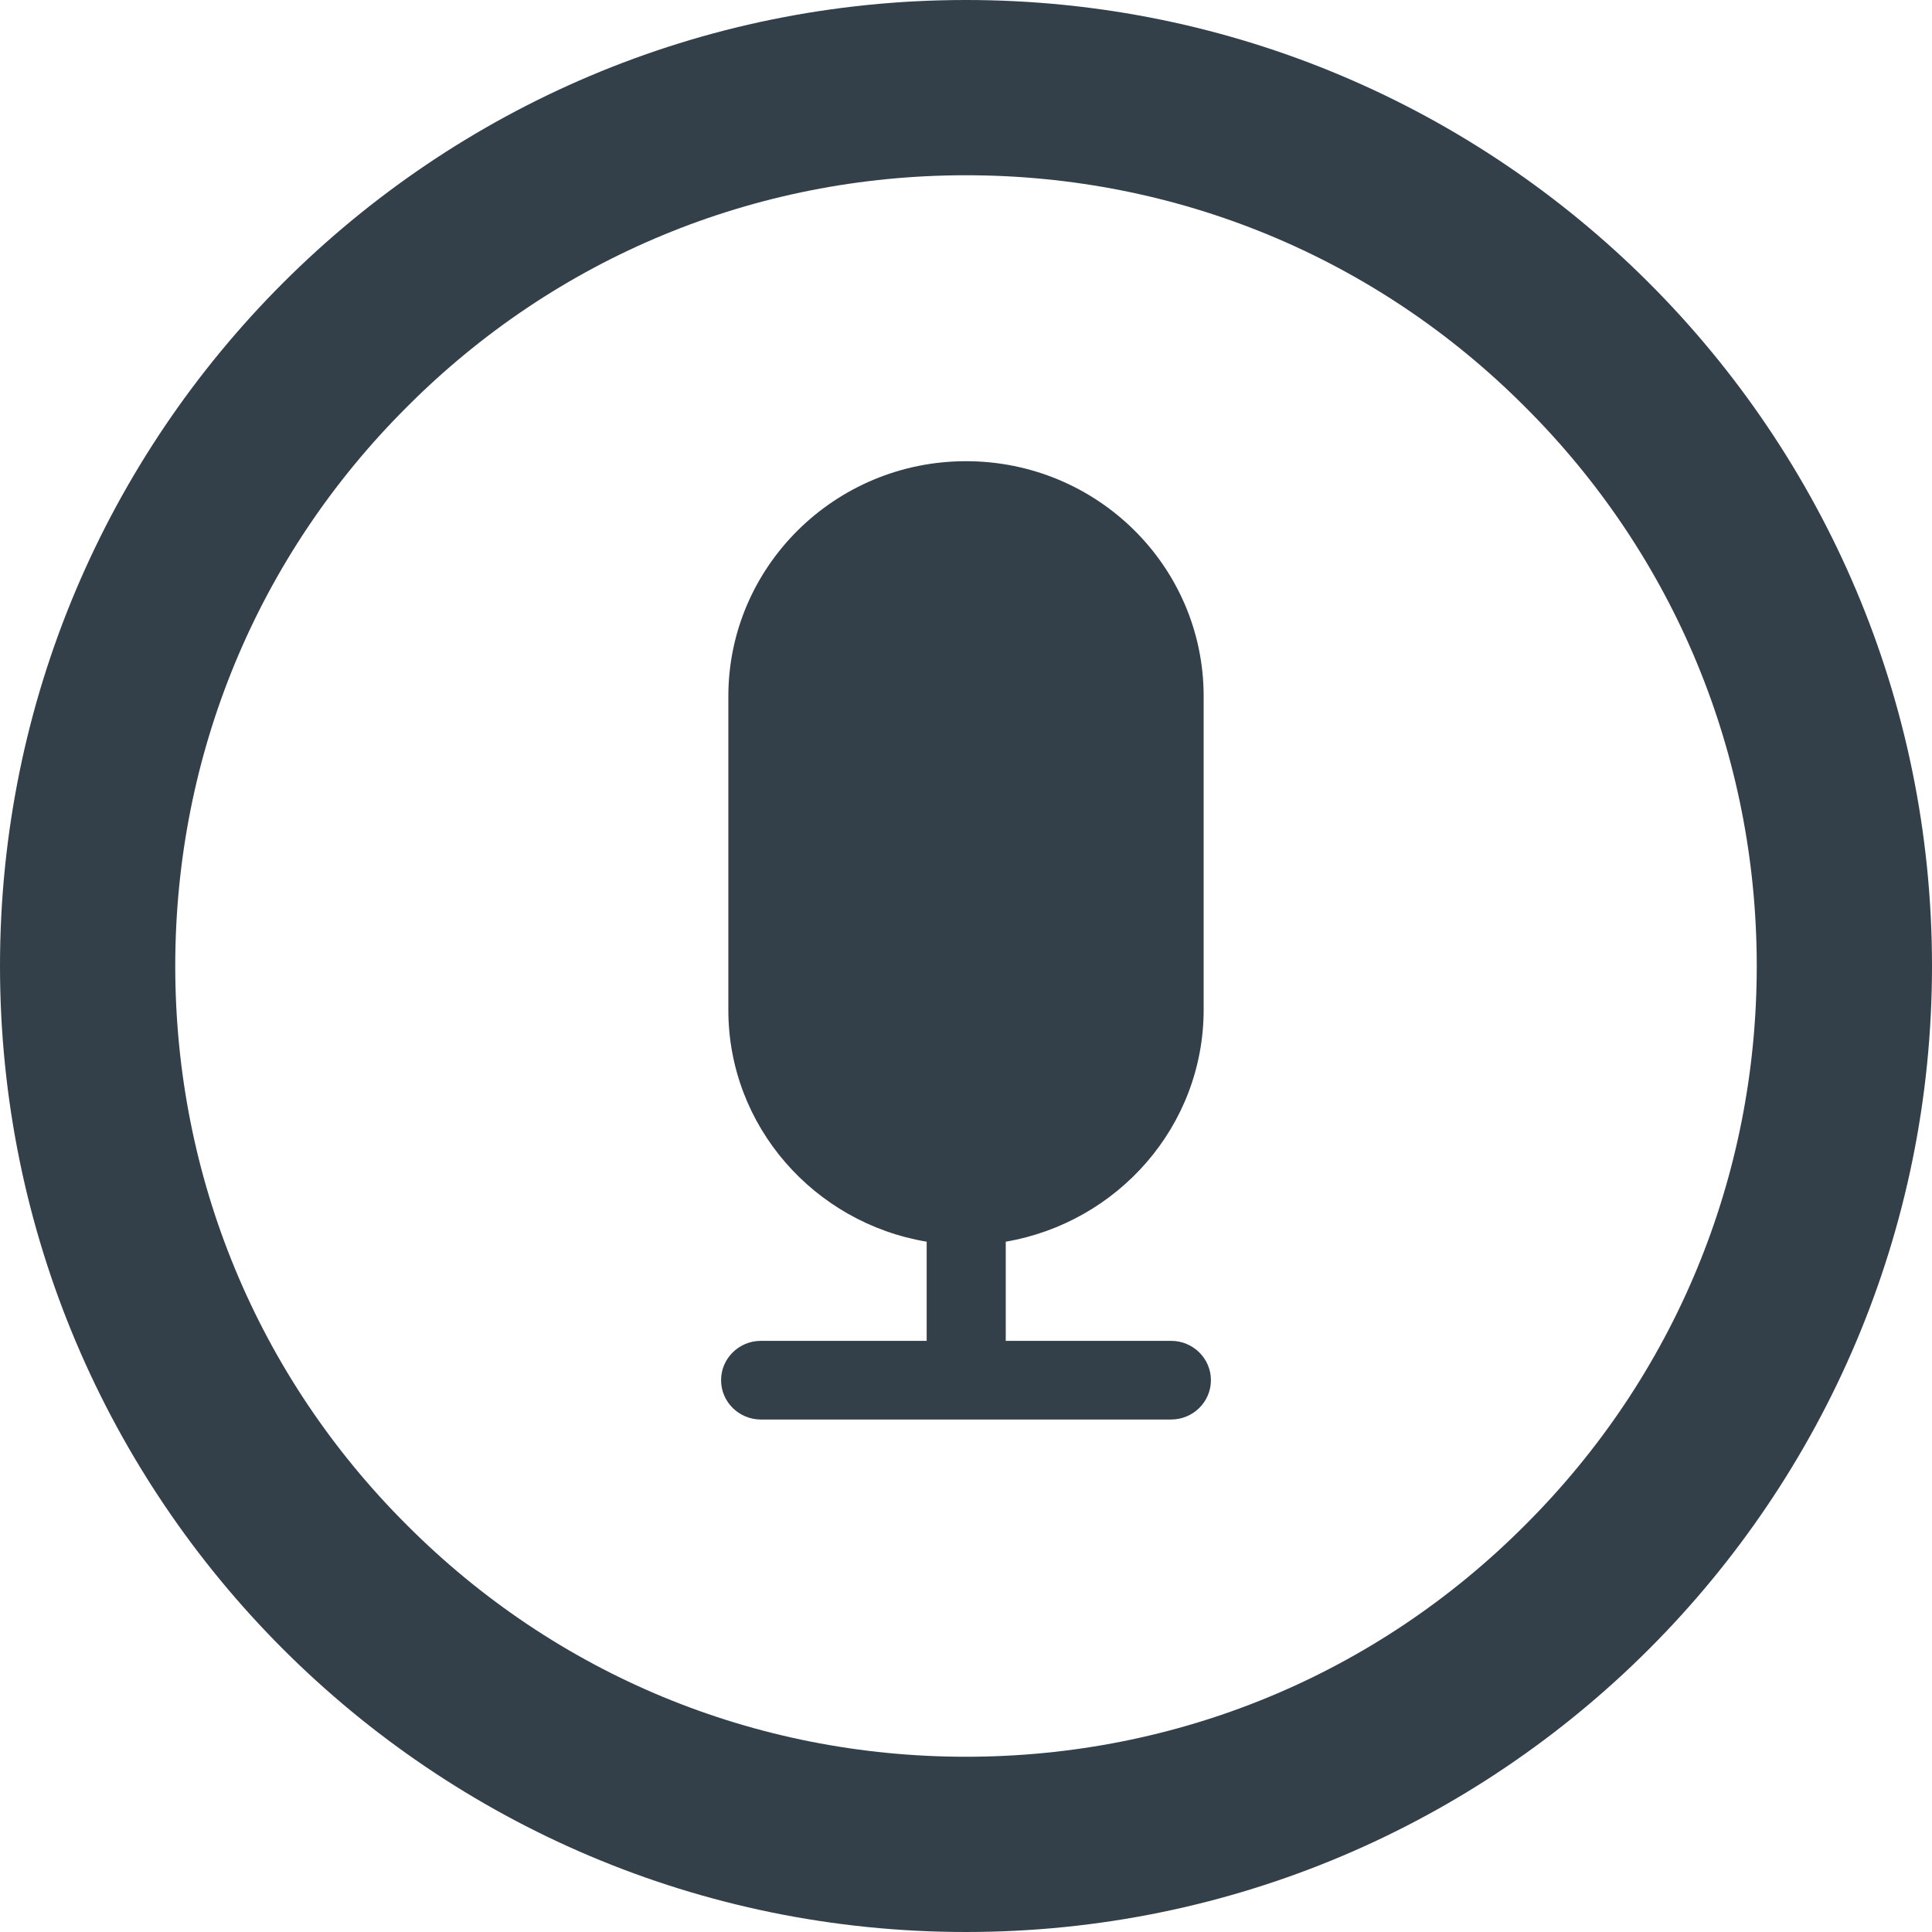
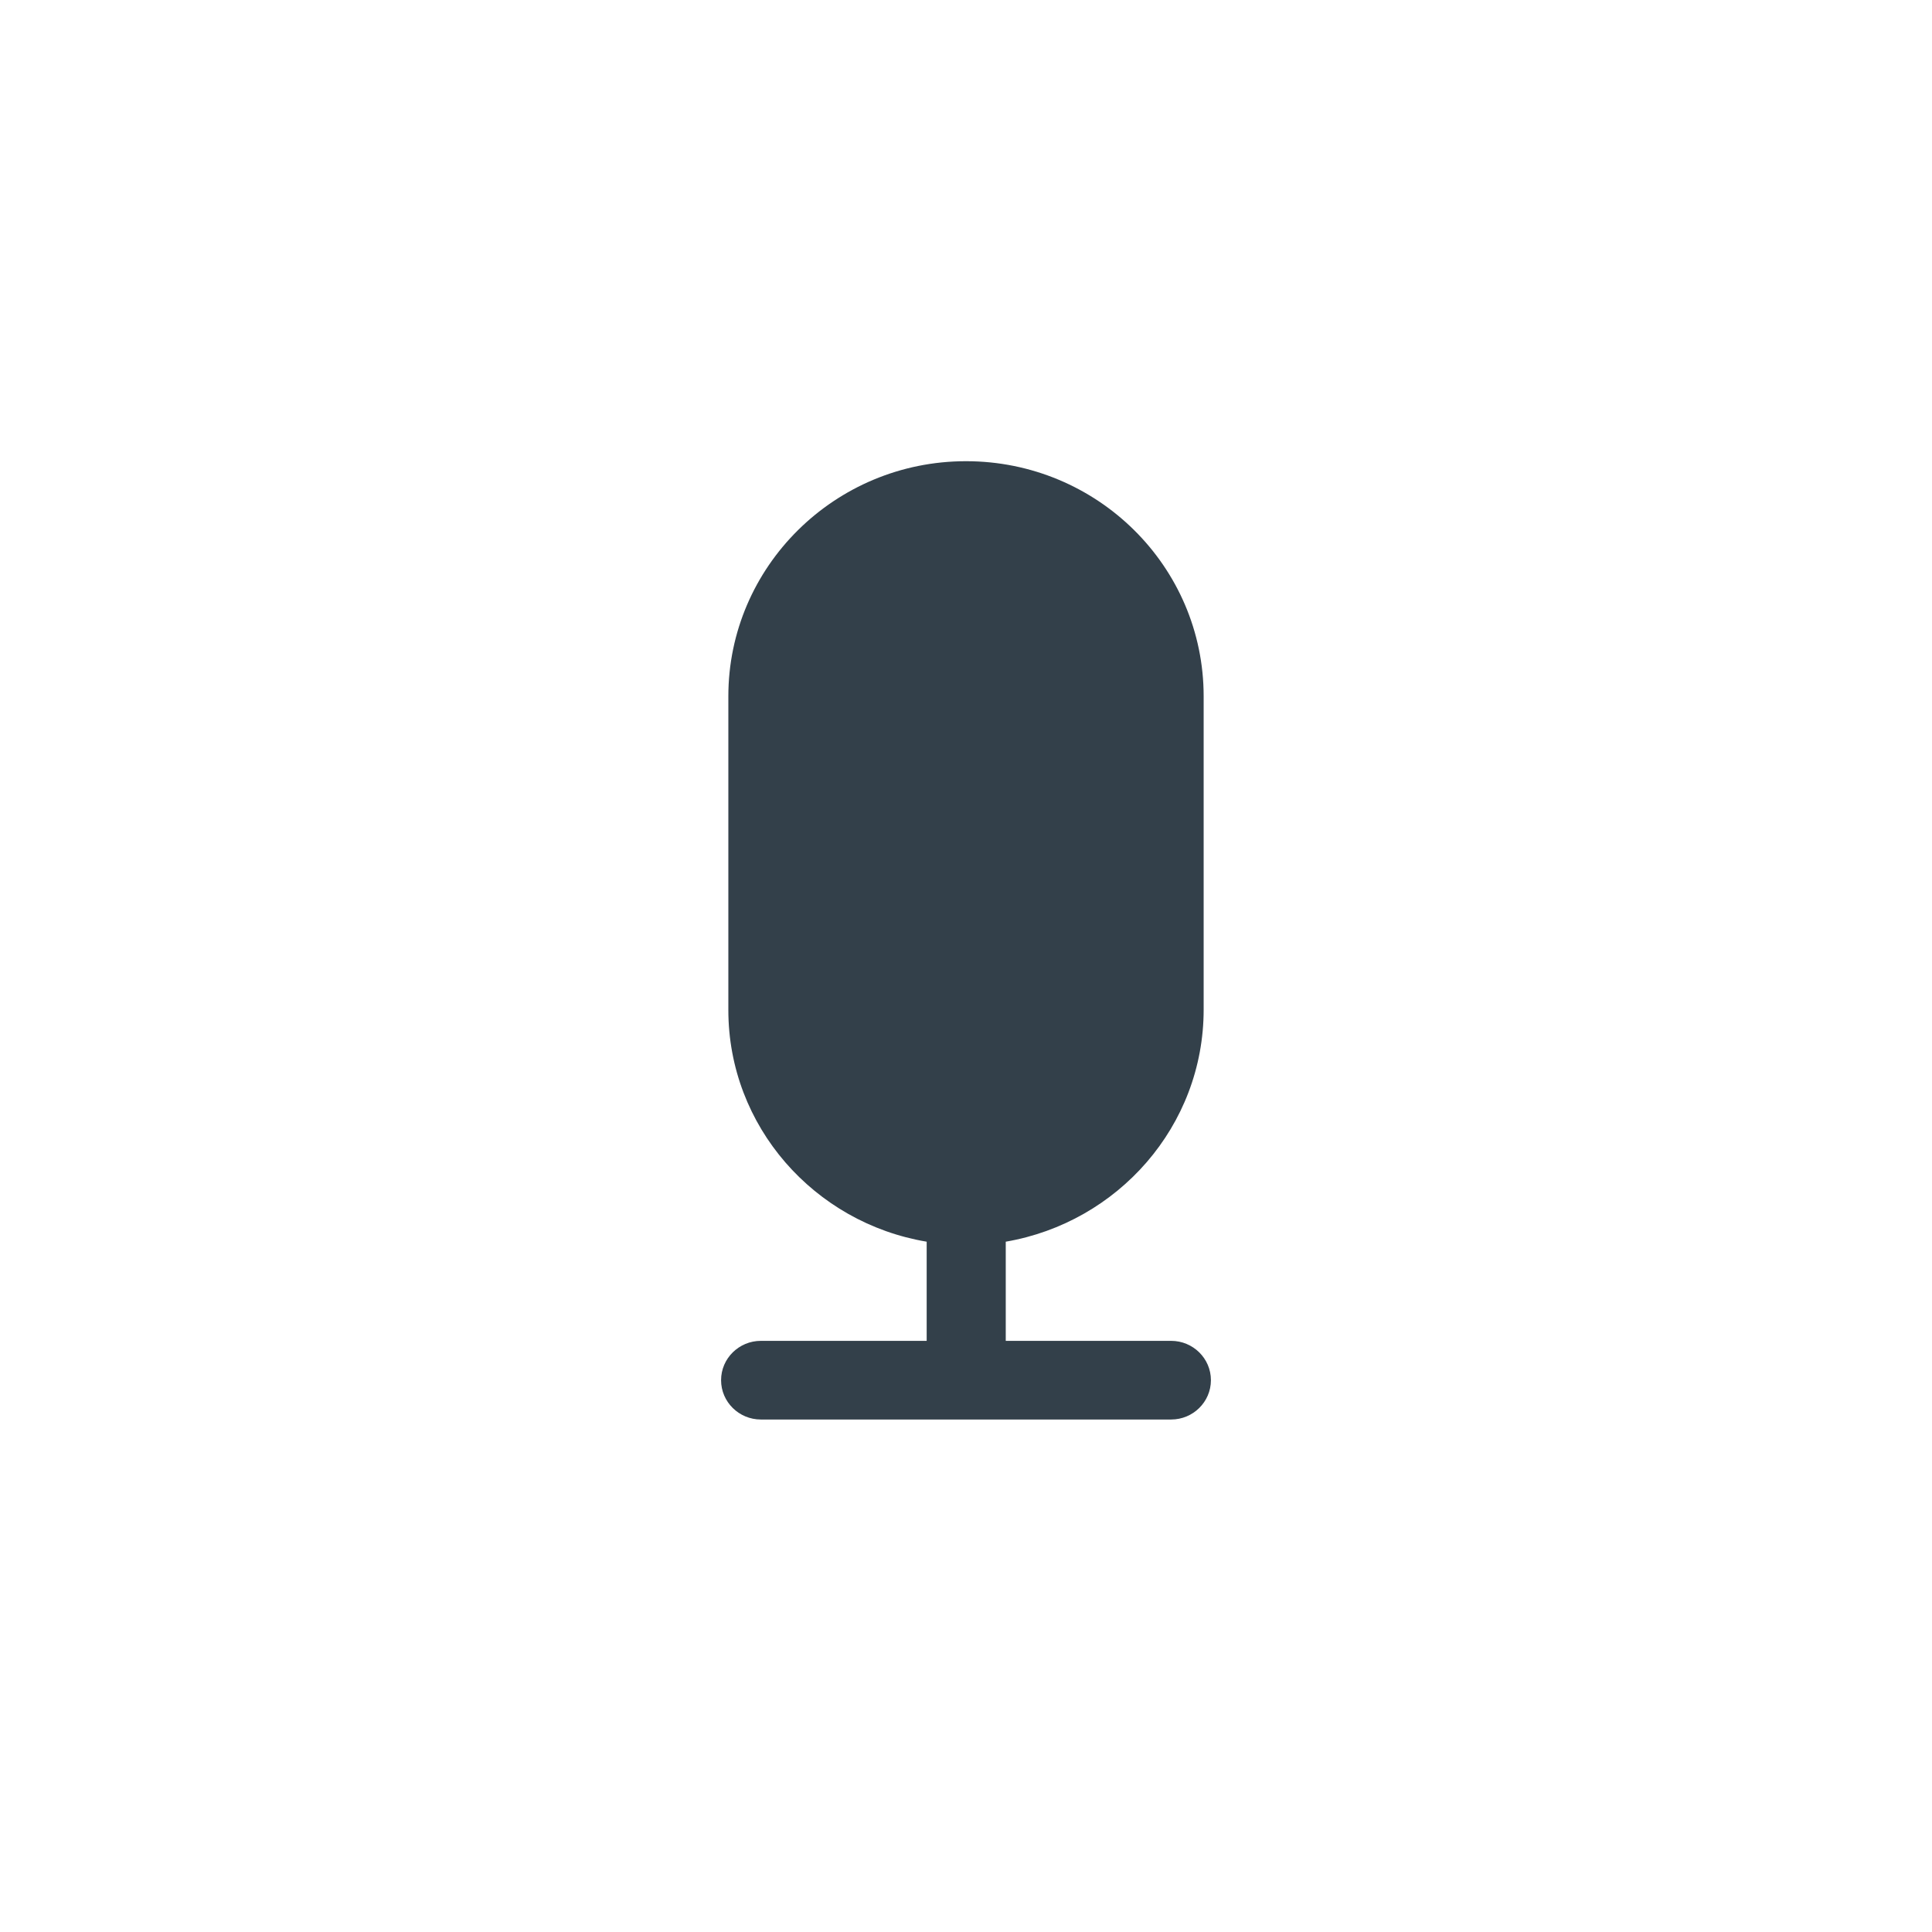
<svg xmlns="http://www.w3.org/2000/svg" enable-background="new 0 0 452 452" viewBox="0 0 452 452">
  <g fill="#33404a">
-     <path d="m226 41c49.4 0 95.9 19.2 130.8 54.2 35 34.9 54.2 81.4 54.2 130.8s-19.2 95.9-54.2 130.8c-34.9 35-81.4 54.2-130.8 54.2s-95.9-19.2-130.8-54.2c-35-34.9-54.2-81.4-54.2-130.8s19.2-95.9 54.2-130.8c34.9-35 81.4-54.2 130.8-54.2m0-41c-124.8 0-226 101.2-226 226s101.2 226 226 226 226-101.2 226-226-101.2-226-226-226z" />
    <path d="m281.6 236.2v-73.3c0-30.4-24.9-55-55.6-55s-55.6 24.7-55.6 55v73.4c0 27.2 20.1 49.8 46.4 54.2v23.2h-38.8c-5.1 0-9.3 4.1-9.3 9.2s4.2 9.2 9.3 9.2h96c5.1 0 9.3-4.1 9.3-9.2s-4.2-9.2-9.3-9.2h-38.7v-23.2c26.2-4.5 46.3-27 46.3-54.3z" />
  </g>
</svg>